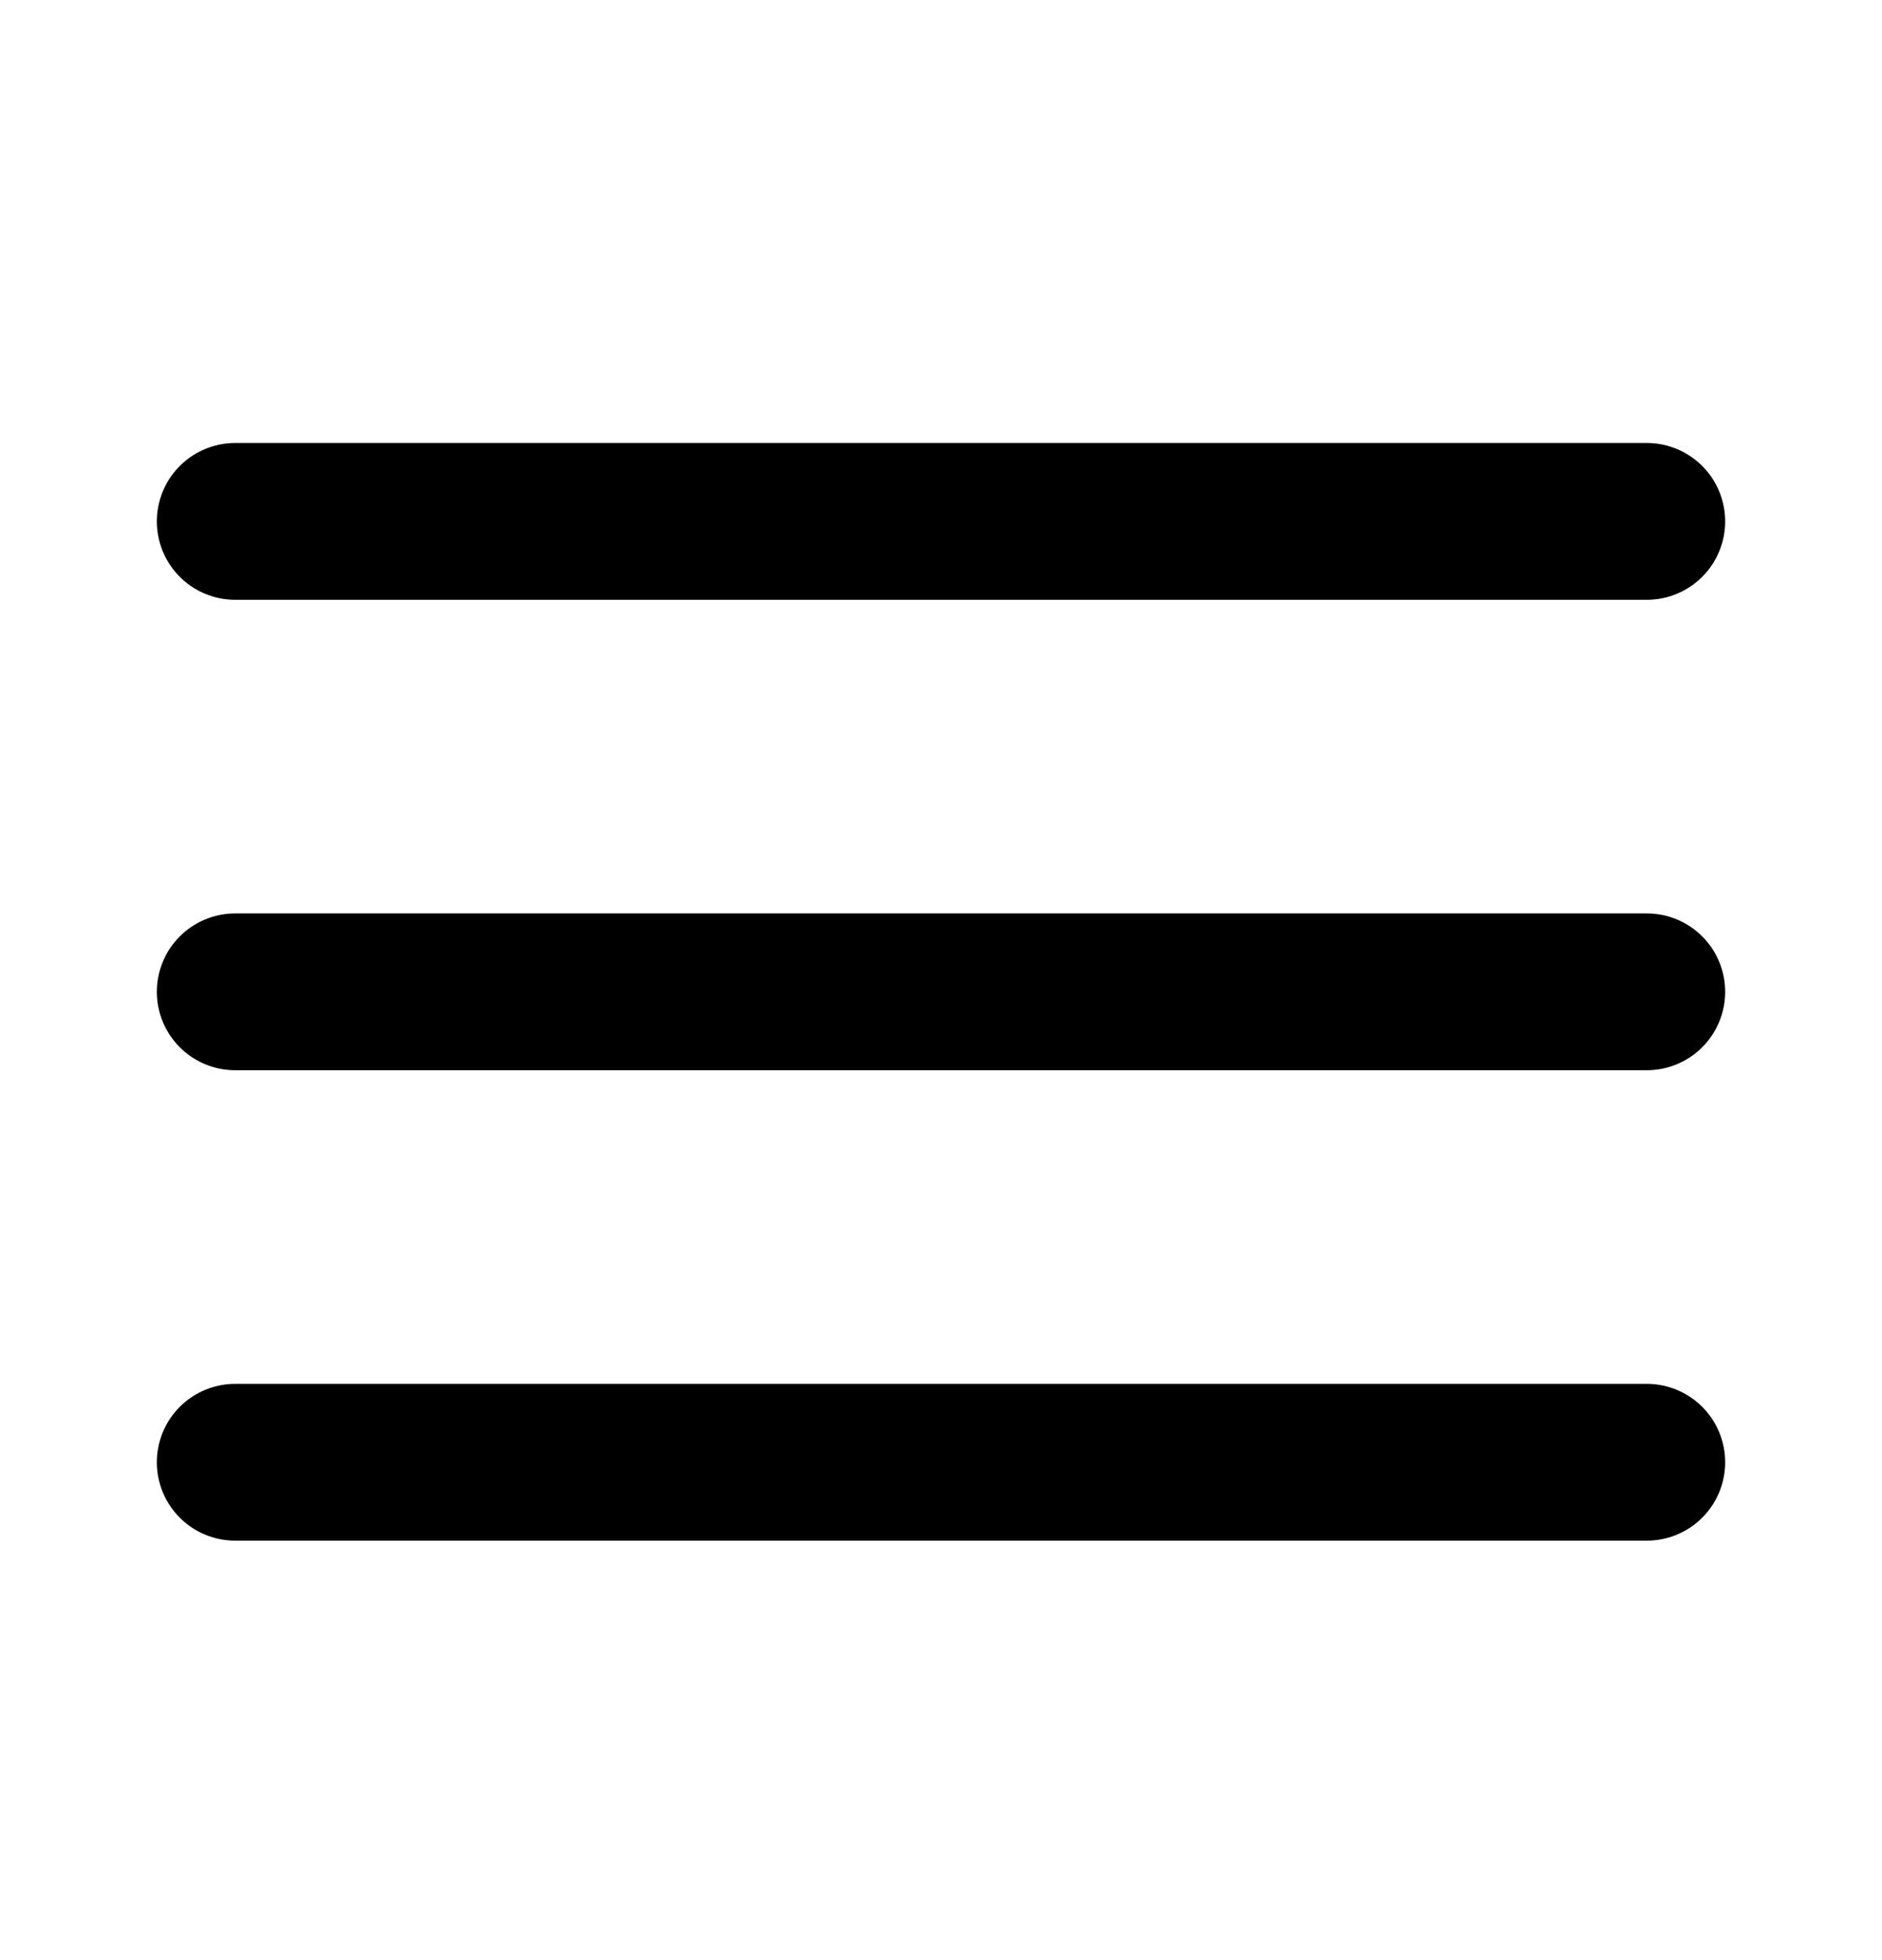
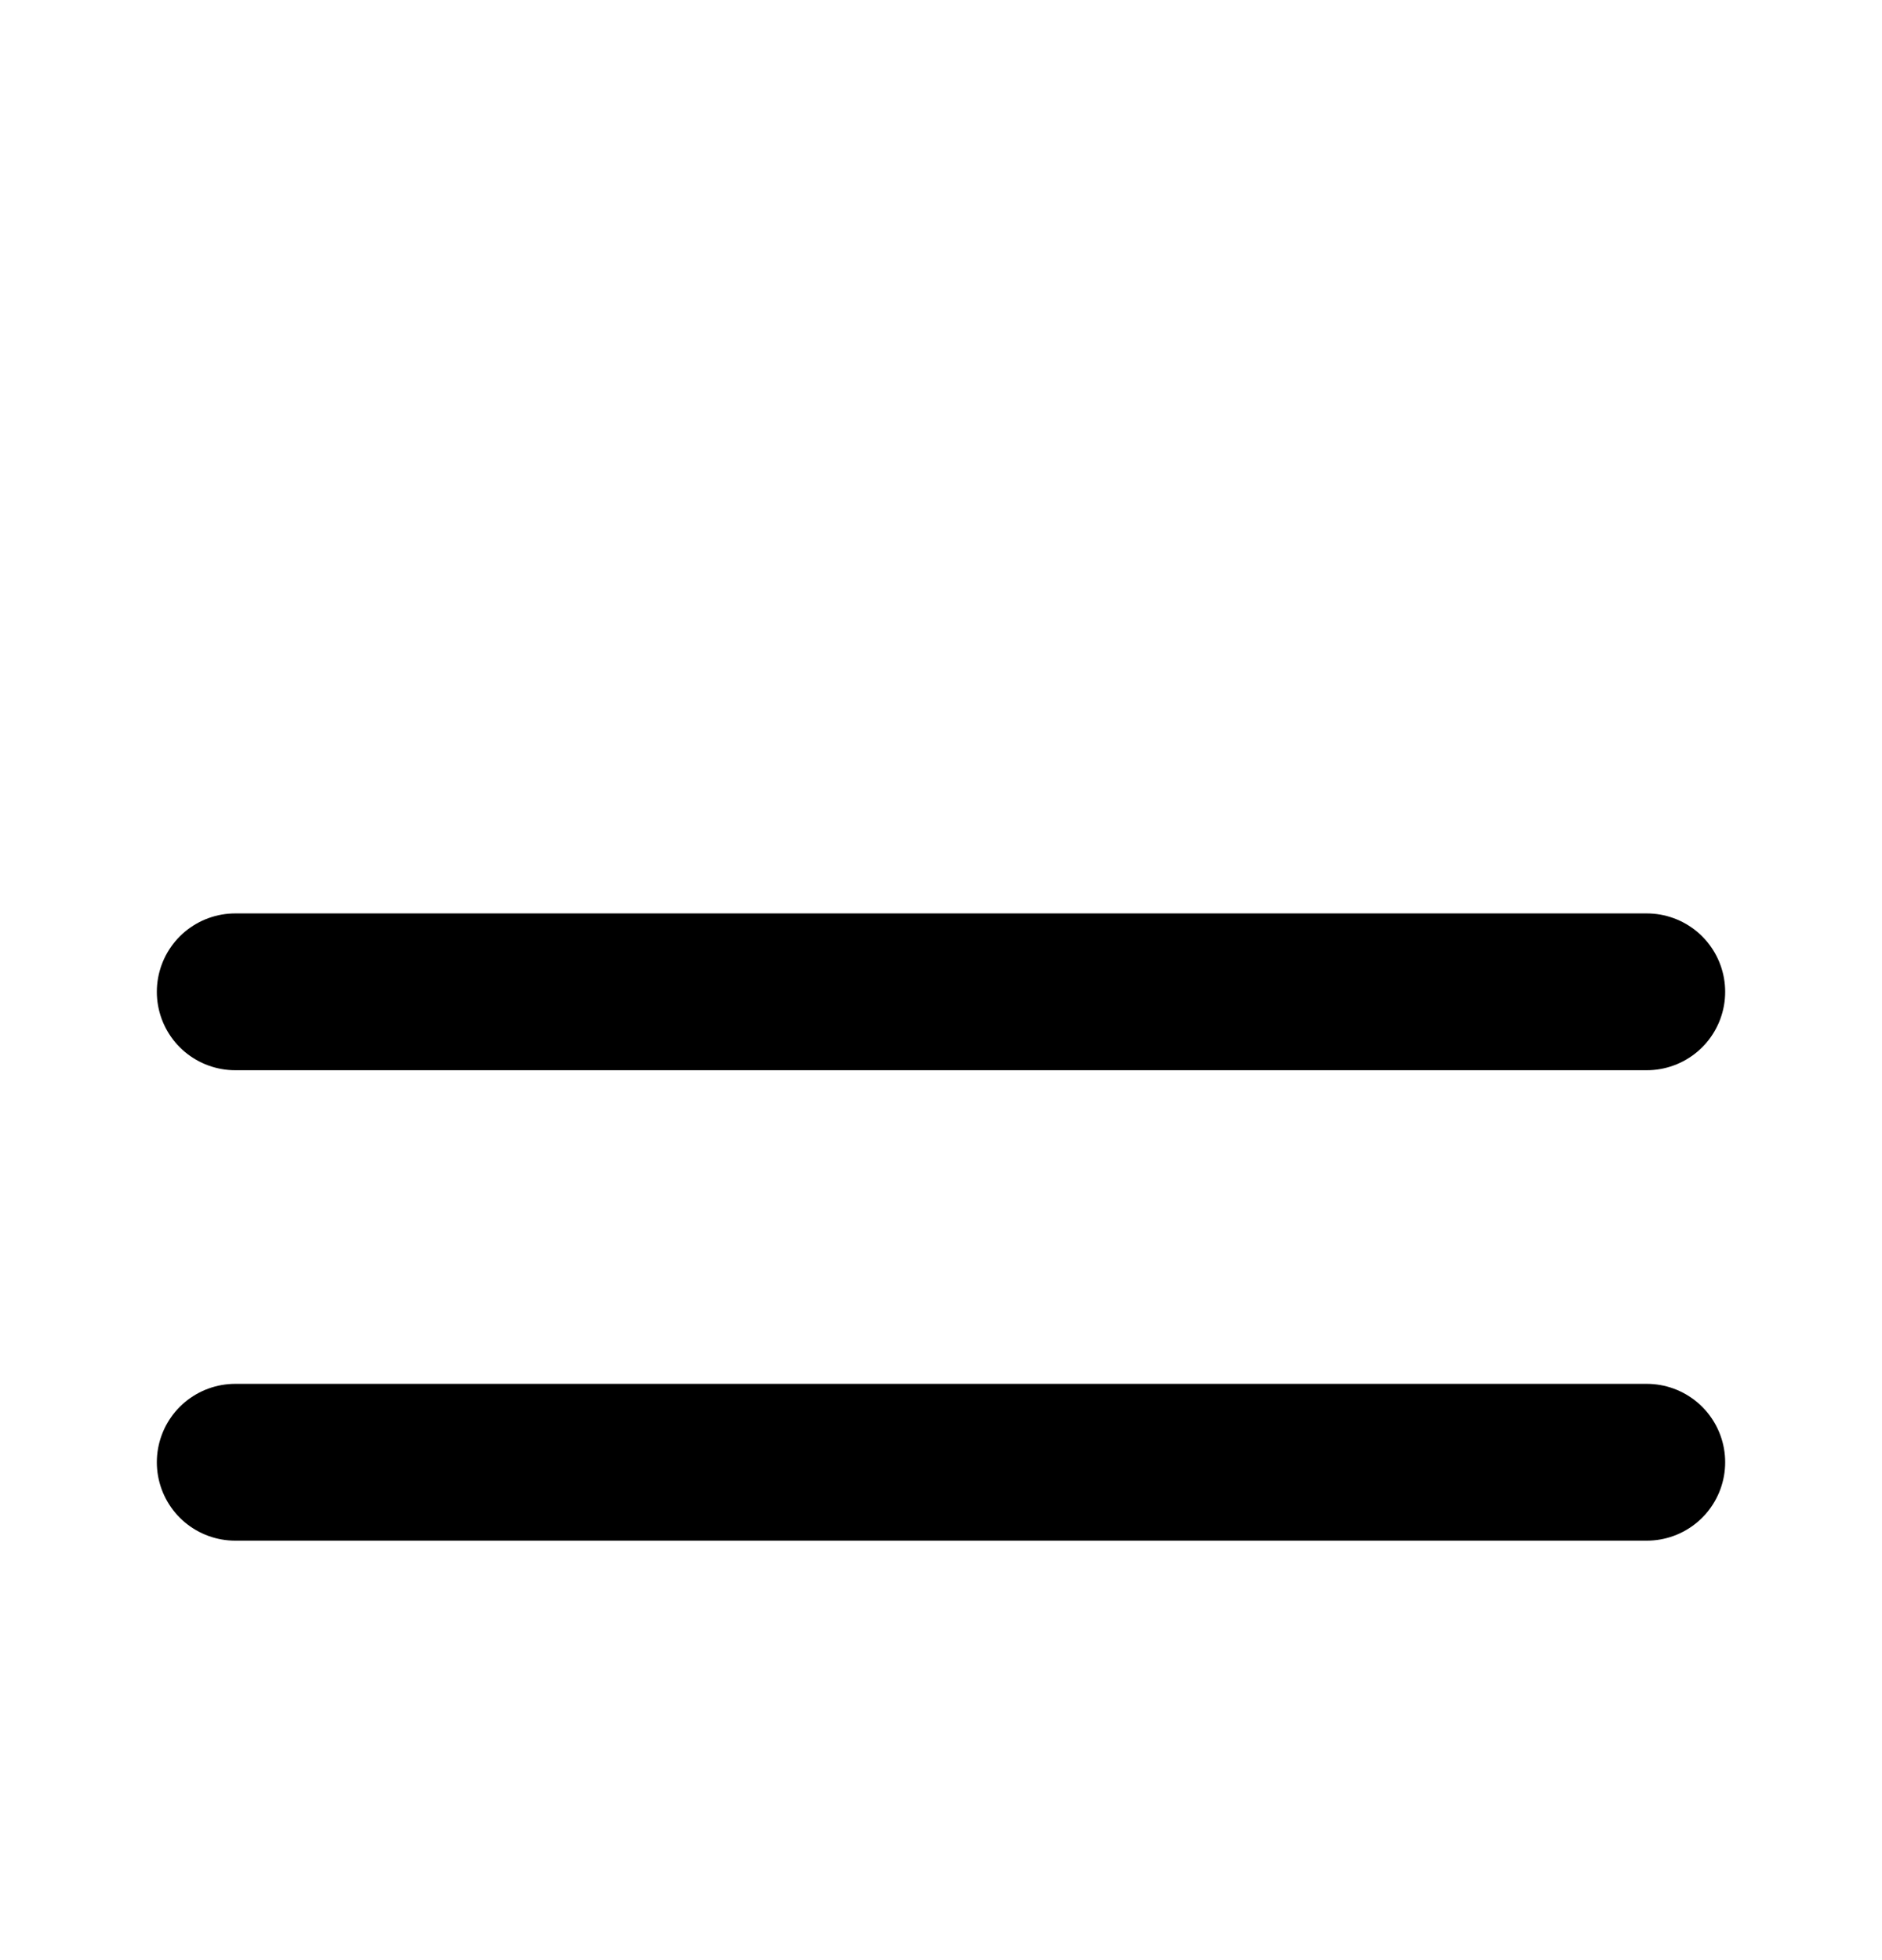
<svg xmlns="http://www.w3.org/2000/svg" width="24" height="25" viewBox="0 0 24 25" fill="none">
  <path d="M3 12.65H21" stroke="black" stroke-width="2" stroke-linecap="round" stroke-linejoin="round" />
-   <path d="M3 6.65H21" stroke="black" stroke-width="2" stroke-linecap="round" stroke-linejoin="round" />
  <path d="M3 18.65H21" stroke="black" stroke-width="2" stroke-linecap="round" stroke-linejoin="round" />
</svg>